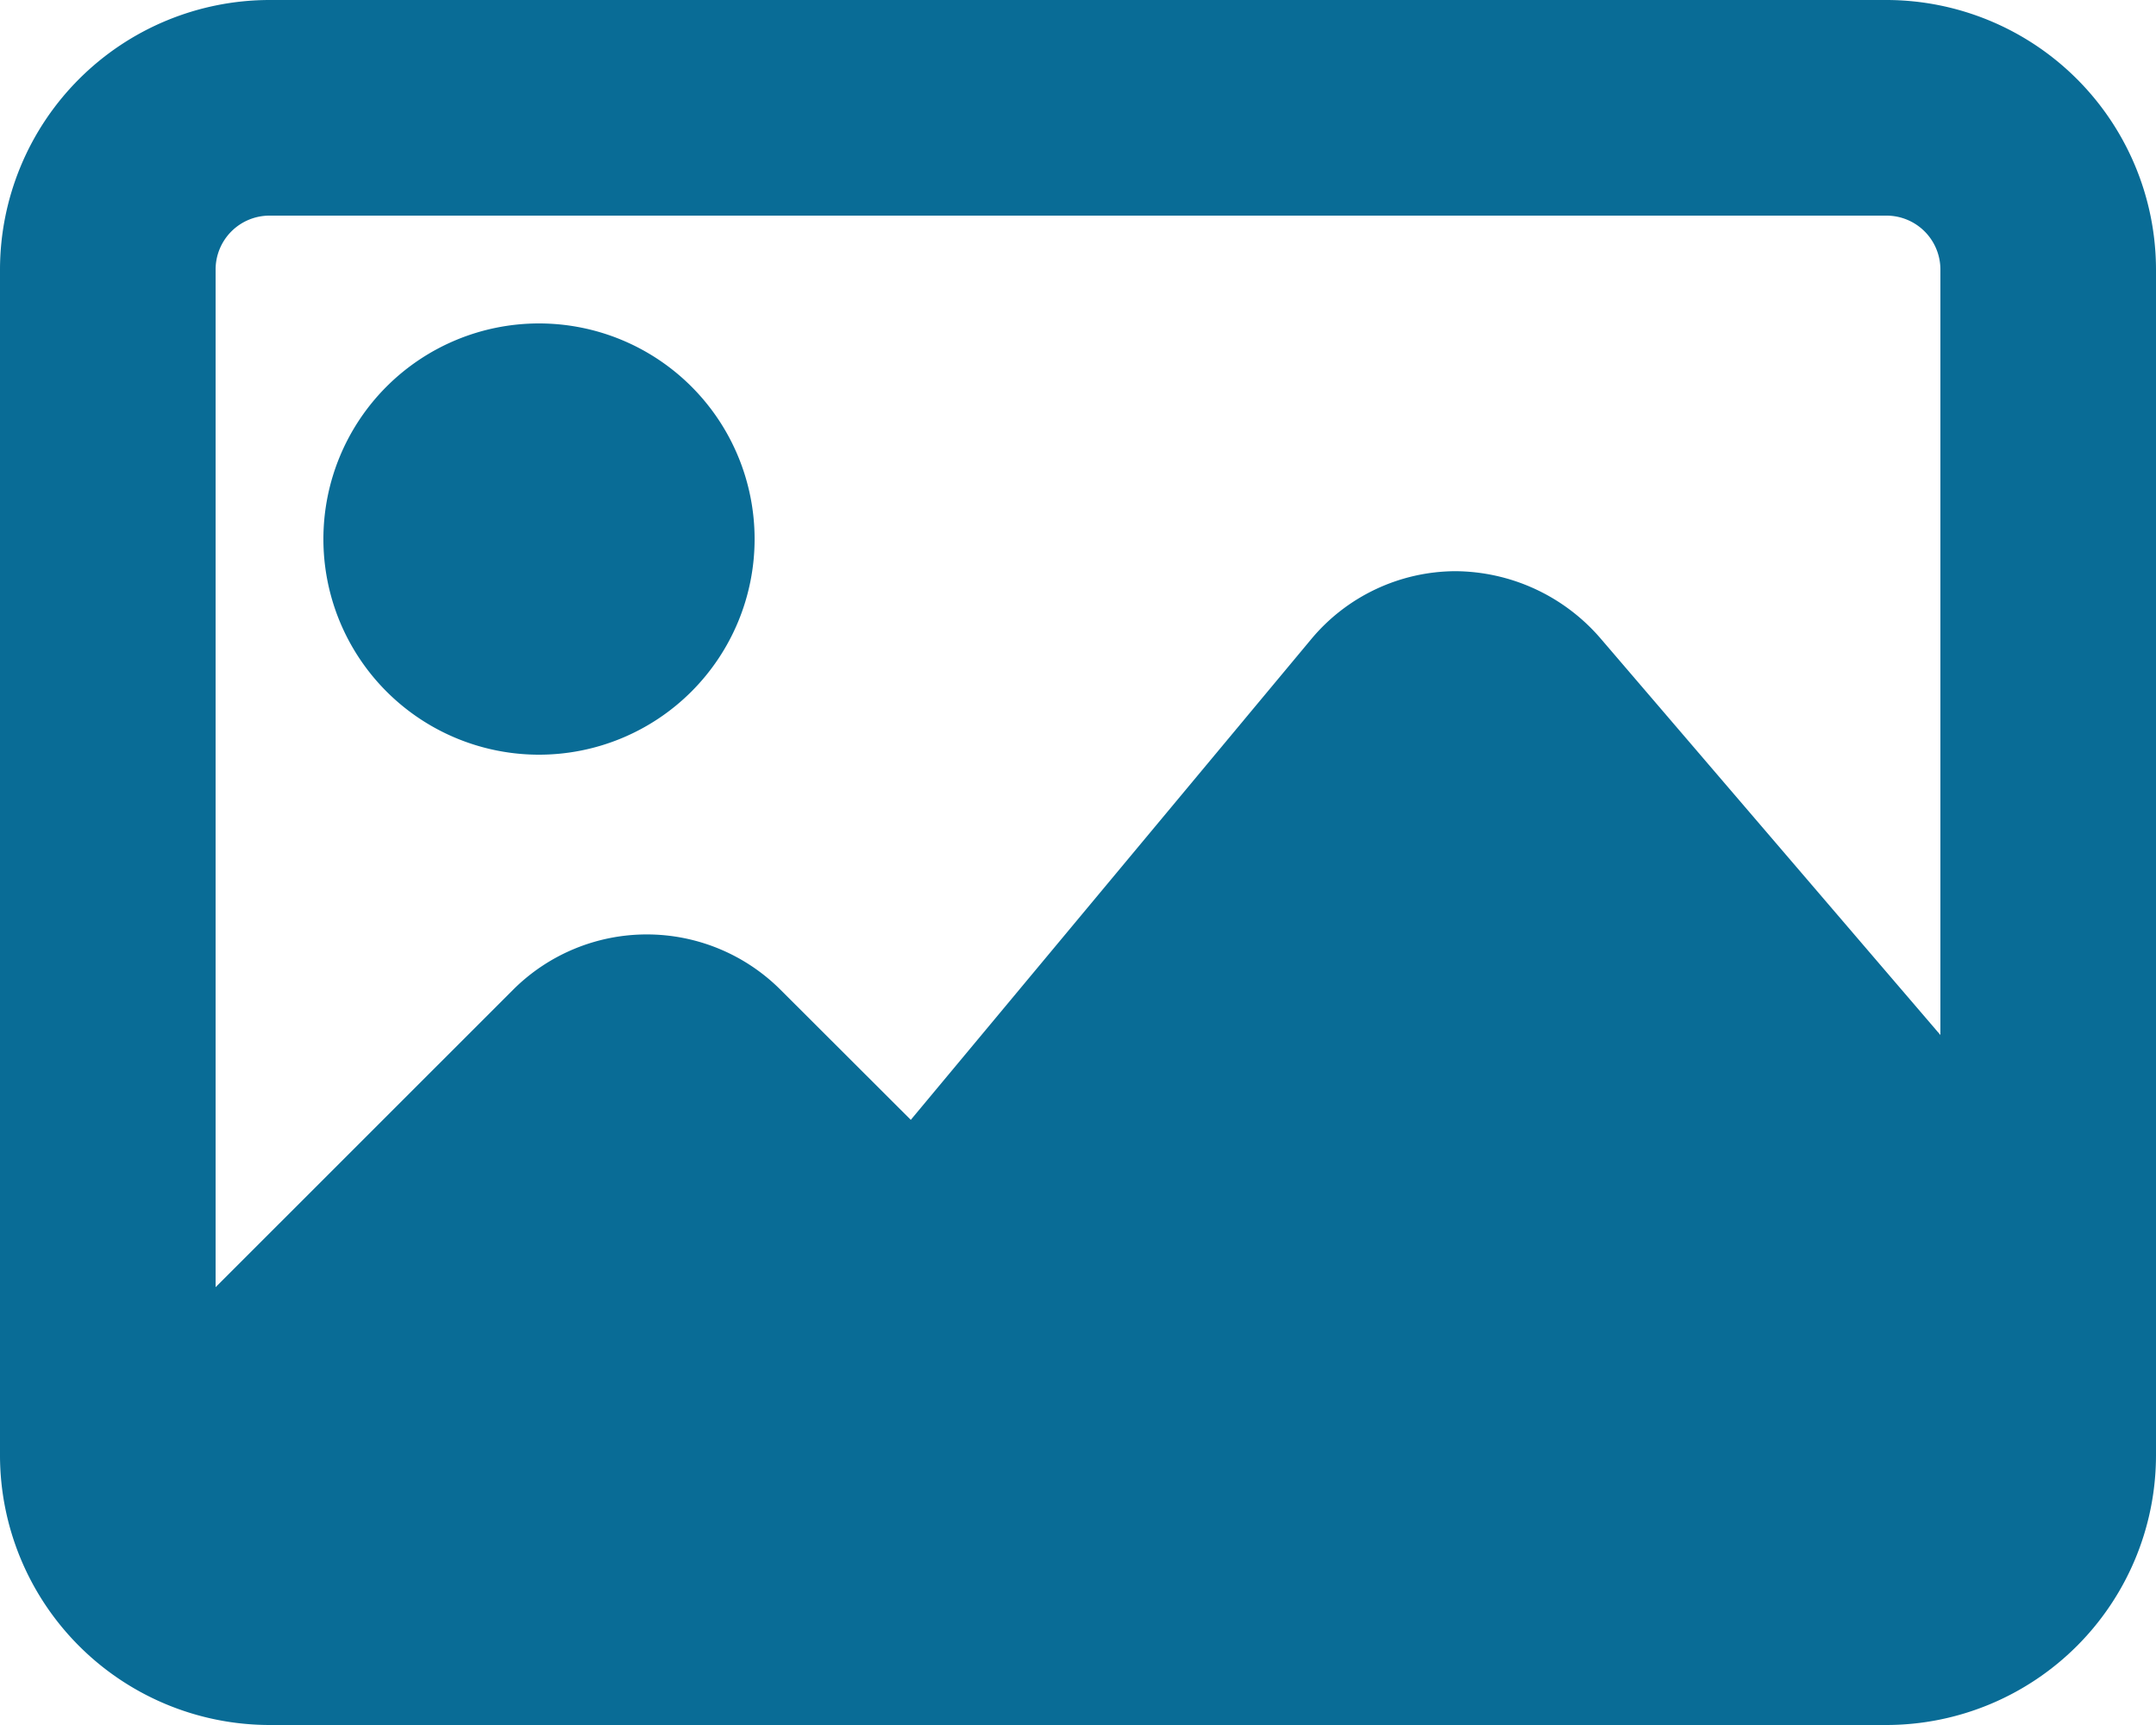
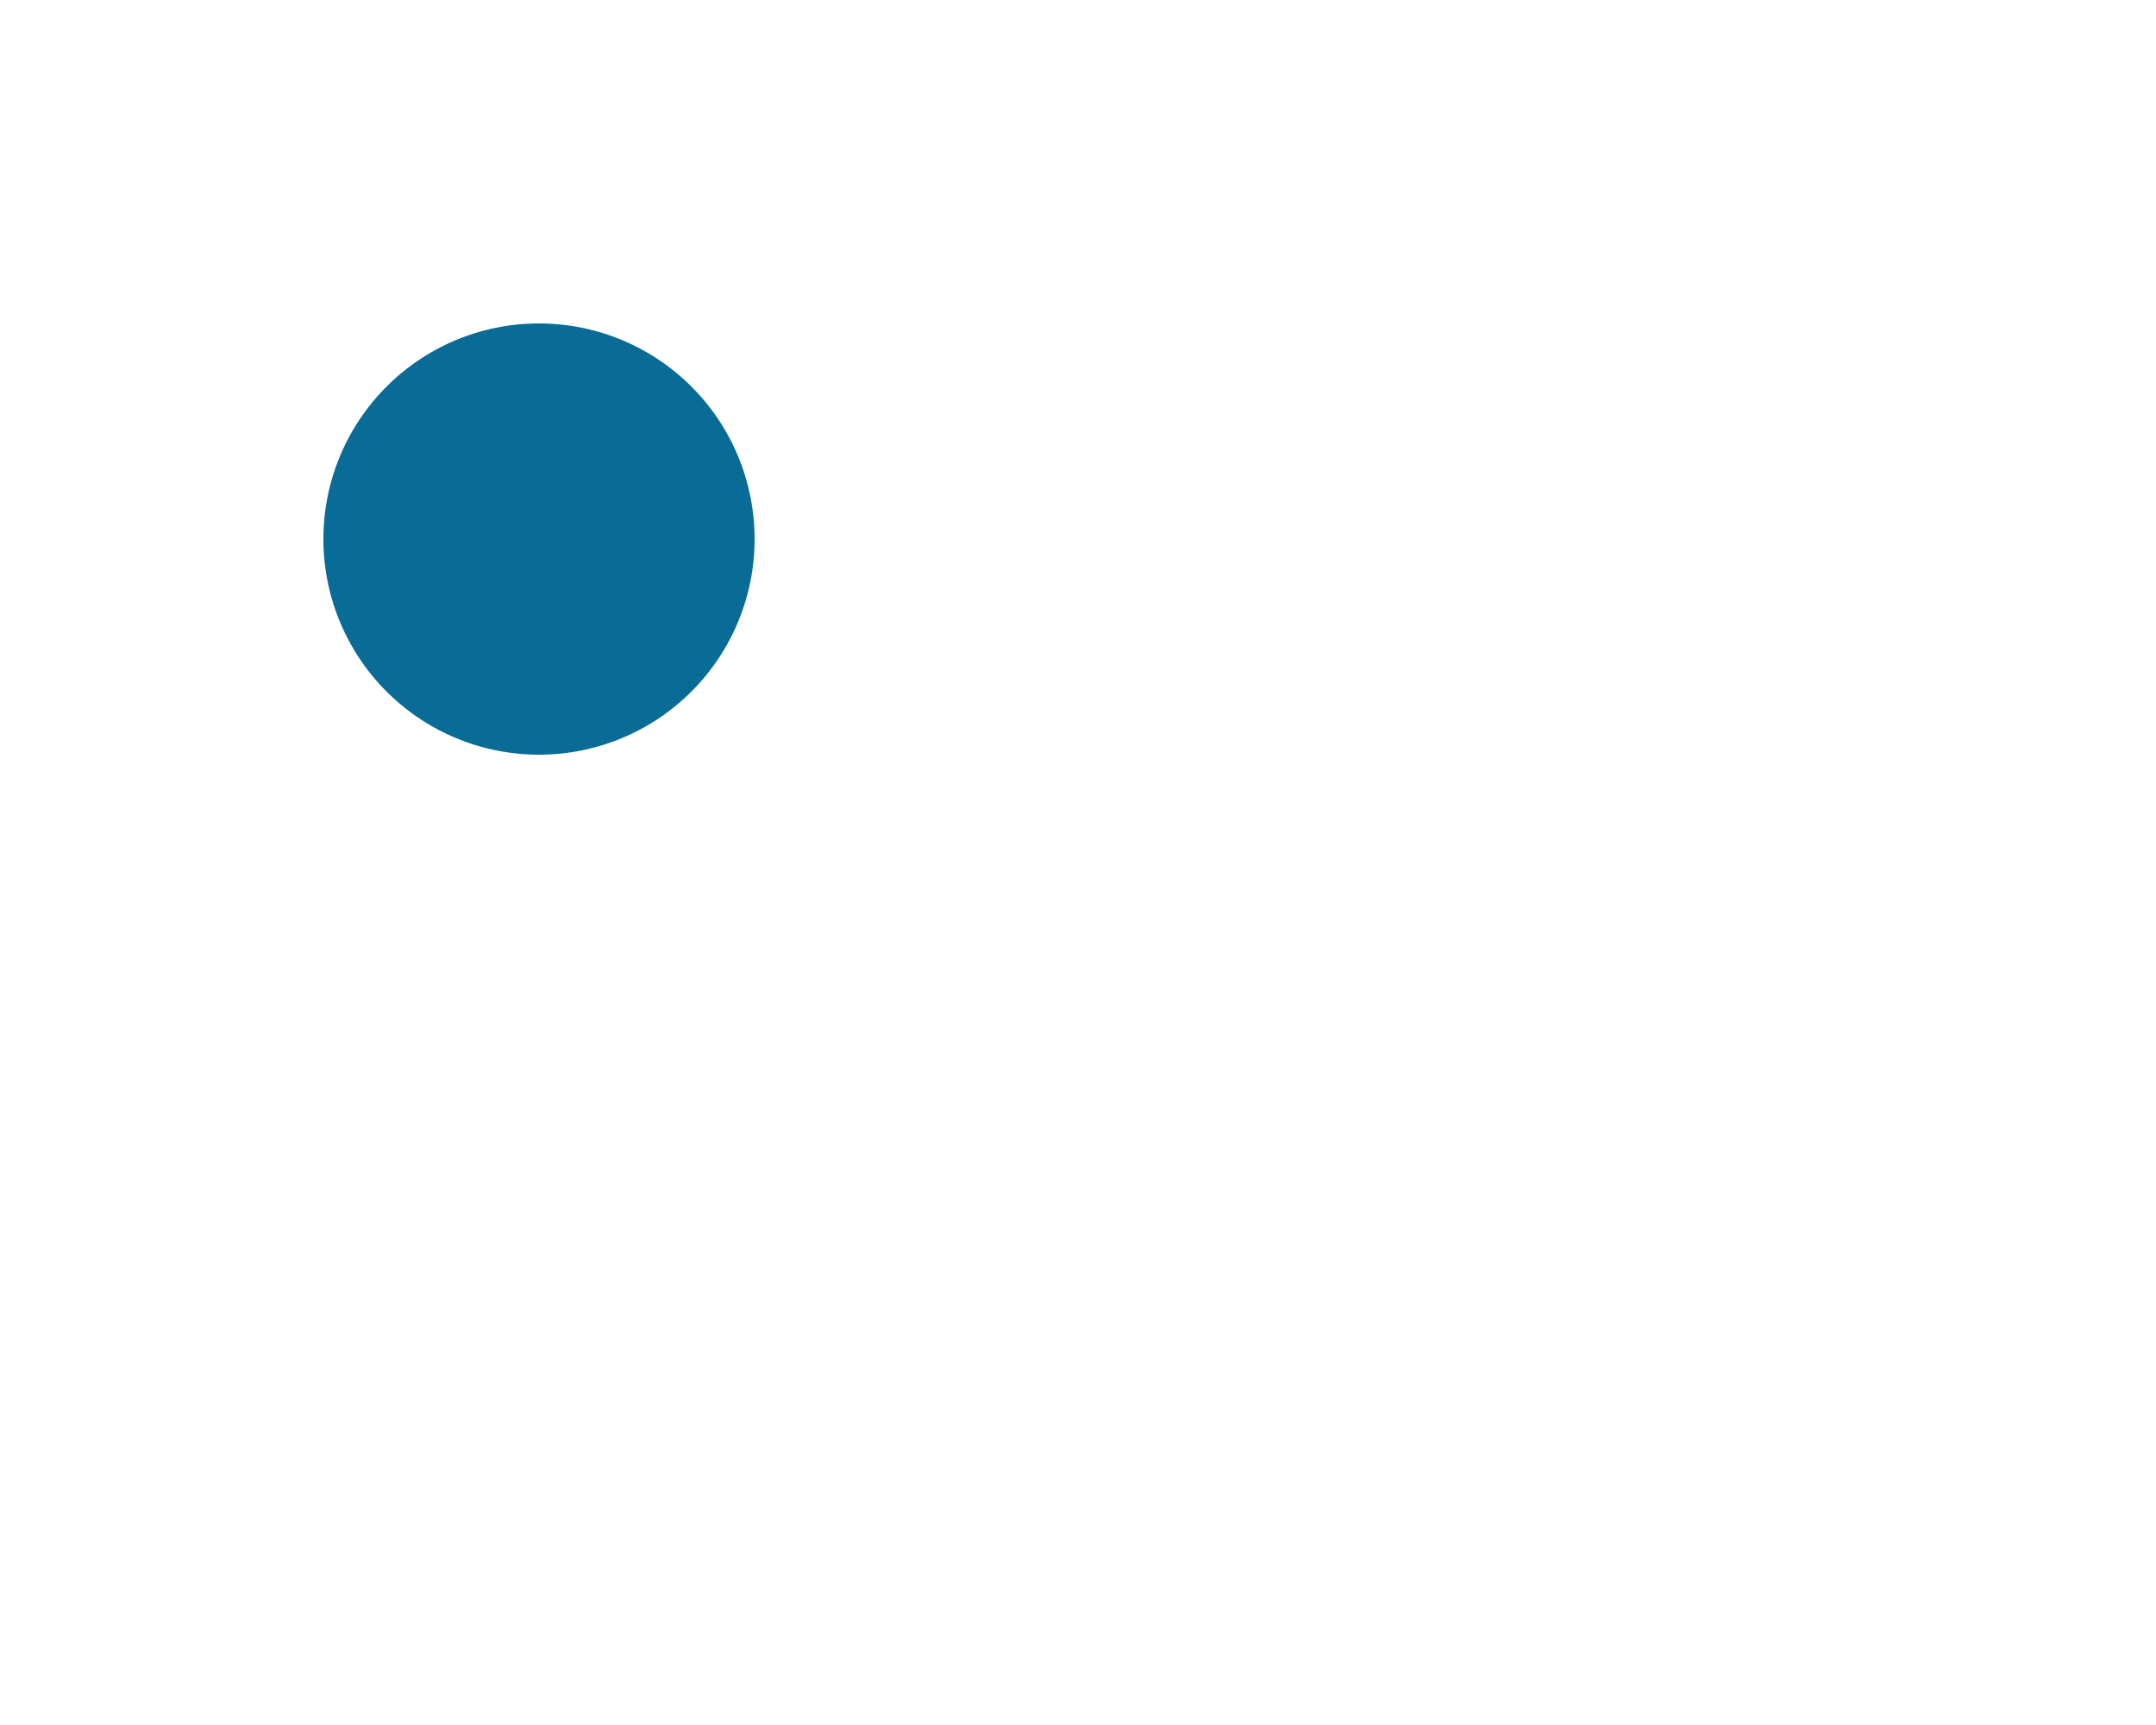
<svg xmlns="http://www.w3.org/2000/svg" width="40" height="32" viewBox="0 0 40 32">
  <g id="ico-foto" transform="translate(-5.817 -0.492)">
    <path id="Path_79" data-name="Path 79" d="M153.32,72.492a4,4,0,1,0-4-4A4,4,0,0,0,153.32,72.492Zm0,0" transform="translate(-137.503 -58)" fill="#096c96" />
-     <path id="Path_80" data-name="Path 80" d="M120.32.492h-30a5.007,5.007,0,0,0-5,5v22a5.007,5.007,0,0,0,5,5h30a5.007,5.007,0,0,0,5-5v-22A5.007,5.007,0,0,0,120.32.492Zm-30,4h30a1,1,0,0,1,1,1v14.2L115,12.318a3.582,3.582,0,0,0-2.682-1.23,3.5,3.5,0,0,0-2.672,1.262l-7.428,8.916L99.8,18.852a3.511,3.511,0,0,0-4.96,0L89.32,24.37V5.492A1,1,0,0,1,90.32,4.492Zm0,0" transform="translate(-79.503 0)" fill="#096c96" />
  </g>
</svg>